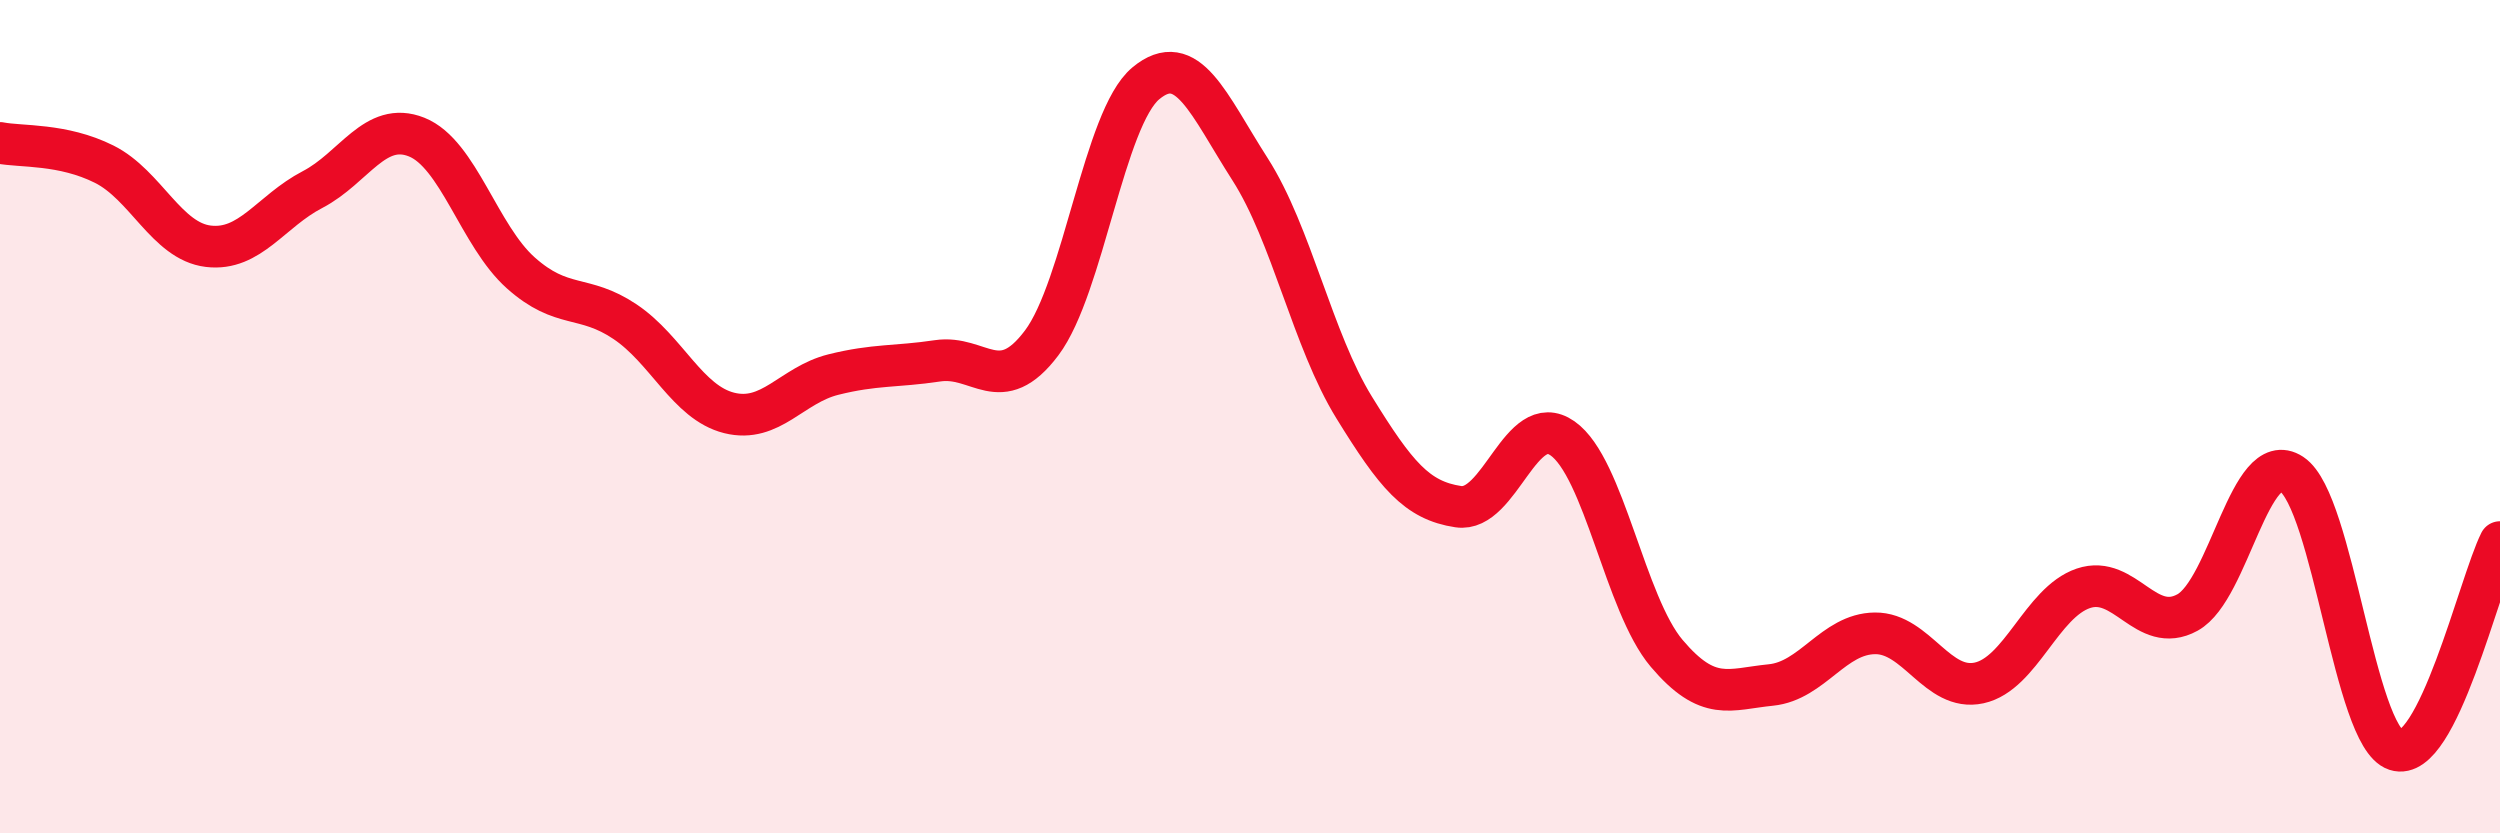
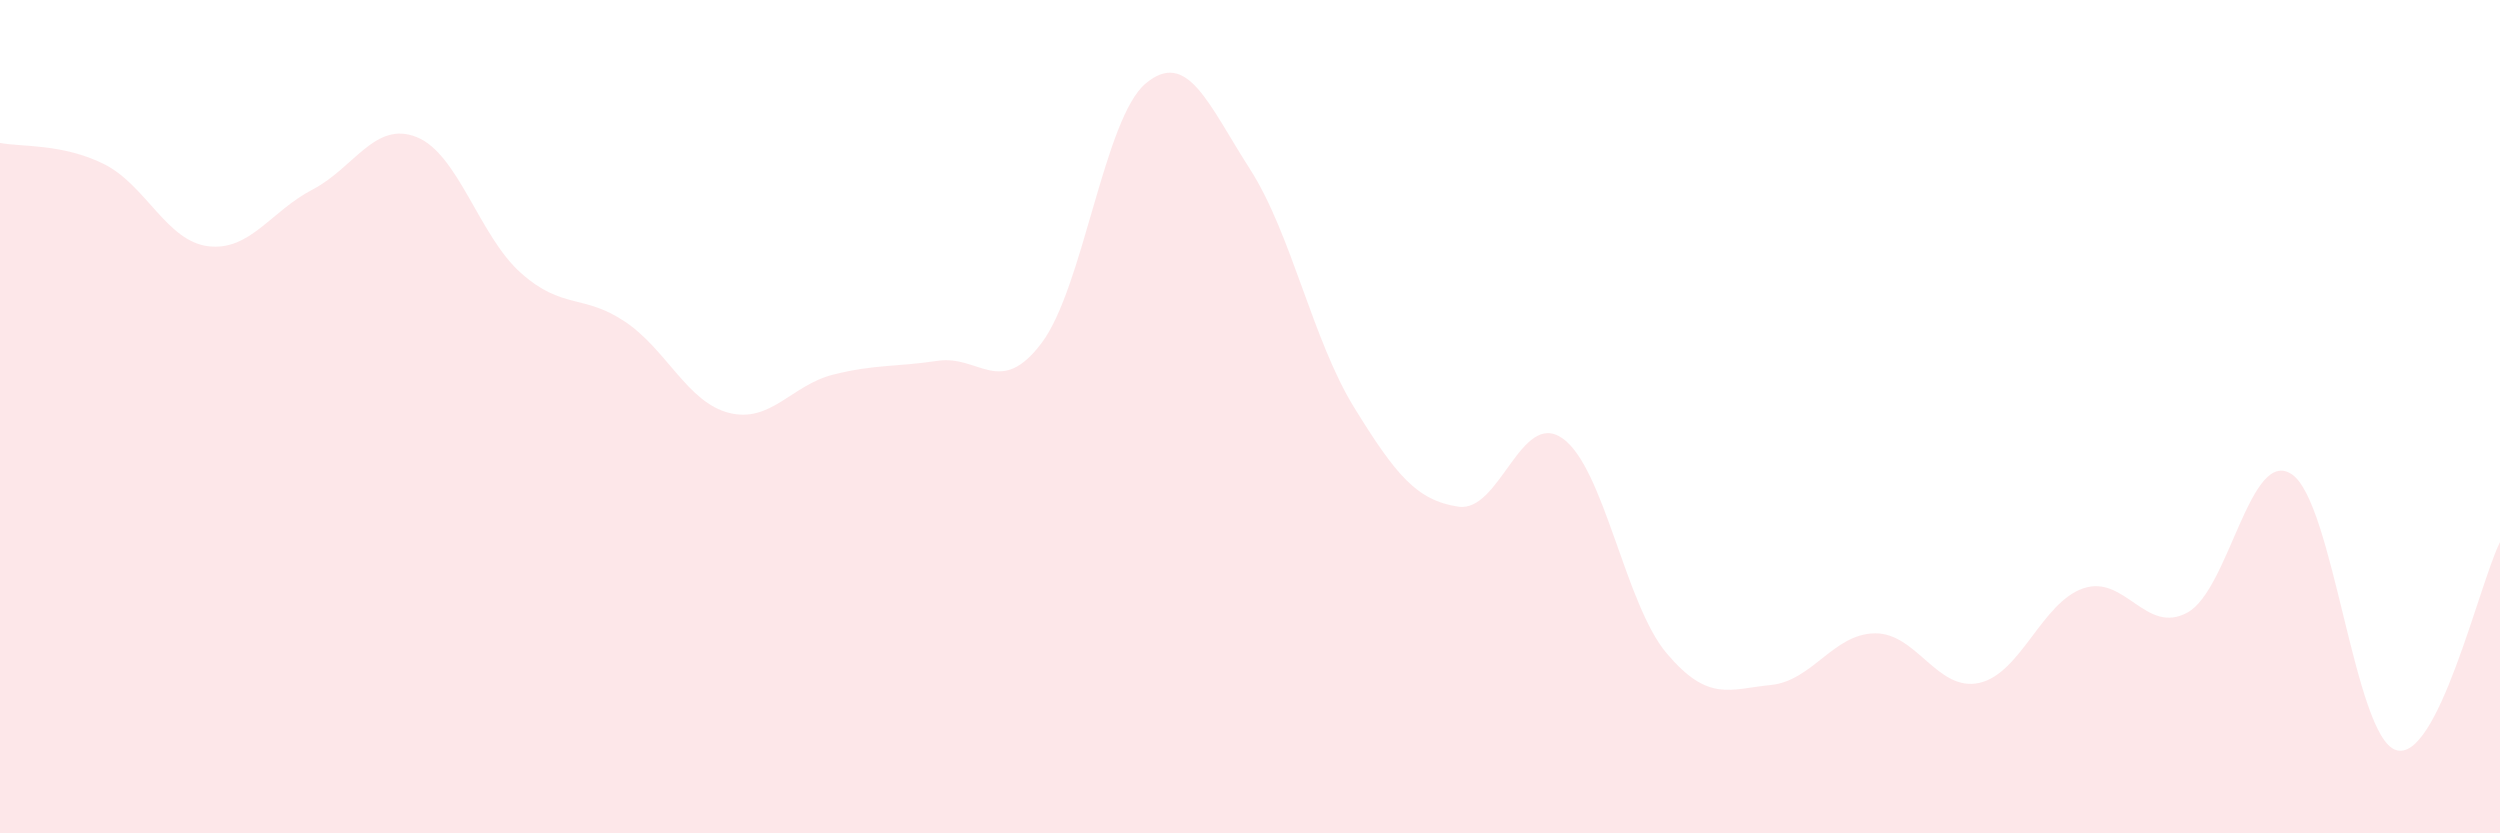
<svg xmlns="http://www.w3.org/2000/svg" width="60" height="20" viewBox="0 0 60 20">
  <path d="M 0,3.43 C 0.5,3.53 1.5,3.44 2.5,3.94 C 3.5,4.44 4,5.79 5,5.91 C 6,6.03 6.5,5.07 7.5,4.55 C 8.5,4.03 9,2.89 10,3.29 C 11,3.69 11.5,5.66 12.5,6.55 C 13.5,7.44 14,7.05 15,7.72 C 16,8.39 16.5,9.66 17.5,9.91 C 18.5,10.16 19,9.24 20,8.99 C 21,8.74 21.5,8.81 22.5,8.66 C 23.5,8.51 24,9.56 25,8.23 C 26,6.9 26.5,2.83 27.5,2 C 28.5,1.17 29,2.5 30,4.06 C 31,5.62 31.5,8.16 32.5,9.78 C 33.5,11.4 34,12.01 35,12.16 C 36,12.31 36.5,9.82 37.5,10.52 C 38.5,11.22 39,14.5 40,15.68 C 41,16.86 41.5,16.54 42.5,16.44 C 43.5,16.34 44,15.21 45,15.2 C 46,15.19 46.5,16.61 47.5,16.39 C 48.5,16.17 49,14.46 50,14.12 C 51,13.78 51.5,15.25 52.5,14.7 C 53.5,14.15 54,10.72 55,11.38 C 56,12.04 56.5,17.67 57.5,18 C 58.5,18.33 59.5,14.01 60,13.01L60 20L0 20Z" fill="#EB0A25" opacity="0.1" stroke-linecap="round" stroke-linejoin="round" />
-   <path d="M 0,3.43 C 0.5,3.53 1.5,3.44 2.5,3.94 C 3.5,4.44 4,5.79 5,5.91 C 6,6.03 6.5,5.07 7.5,4.55 C 8.5,4.03 9,2.89 10,3.29 C 11,3.69 11.5,5.66 12.5,6.55 C 13.5,7.44 14,7.05 15,7.72 C 16,8.39 16.5,9.66 17.5,9.91 C 18.5,10.16 19,9.24 20,8.99 C 21,8.74 21.5,8.81 22.5,8.66 C 23.5,8.51 24,9.56 25,8.23 C 26,6.9 26.5,2.83 27.5,2 C 28.5,1.17 29,2.5 30,4.06 C 31,5.62 31.5,8.16 32.5,9.78 C 33.5,11.4 34,12.01 35,12.16 C 36,12.31 36.5,9.82 37.5,10.52 C 38.5,11.22 39,14.5 40,15.68 C 41,16.86 41.5,16.54 42.5,16.44 C 43.5,16.34 44,15.21 45,15.2 C 46,15.19 46.5,16.61 47.5,16.39 C 48.5,16.17 49,14.46 50,14.12 C 51,13.78 51.5,15.25 52.5,14.7 C 53.5,14.15 54,10.72 55,11.38 C 56,12.04 56.5,17.67 57.5,18 C 58.5,18.33 59.5,14.01 60,13.01" stroke="#EB0A25" stroke-width="1" fill="none" stroke-linecap="round" stroke-linejoin="round" />
</svg>